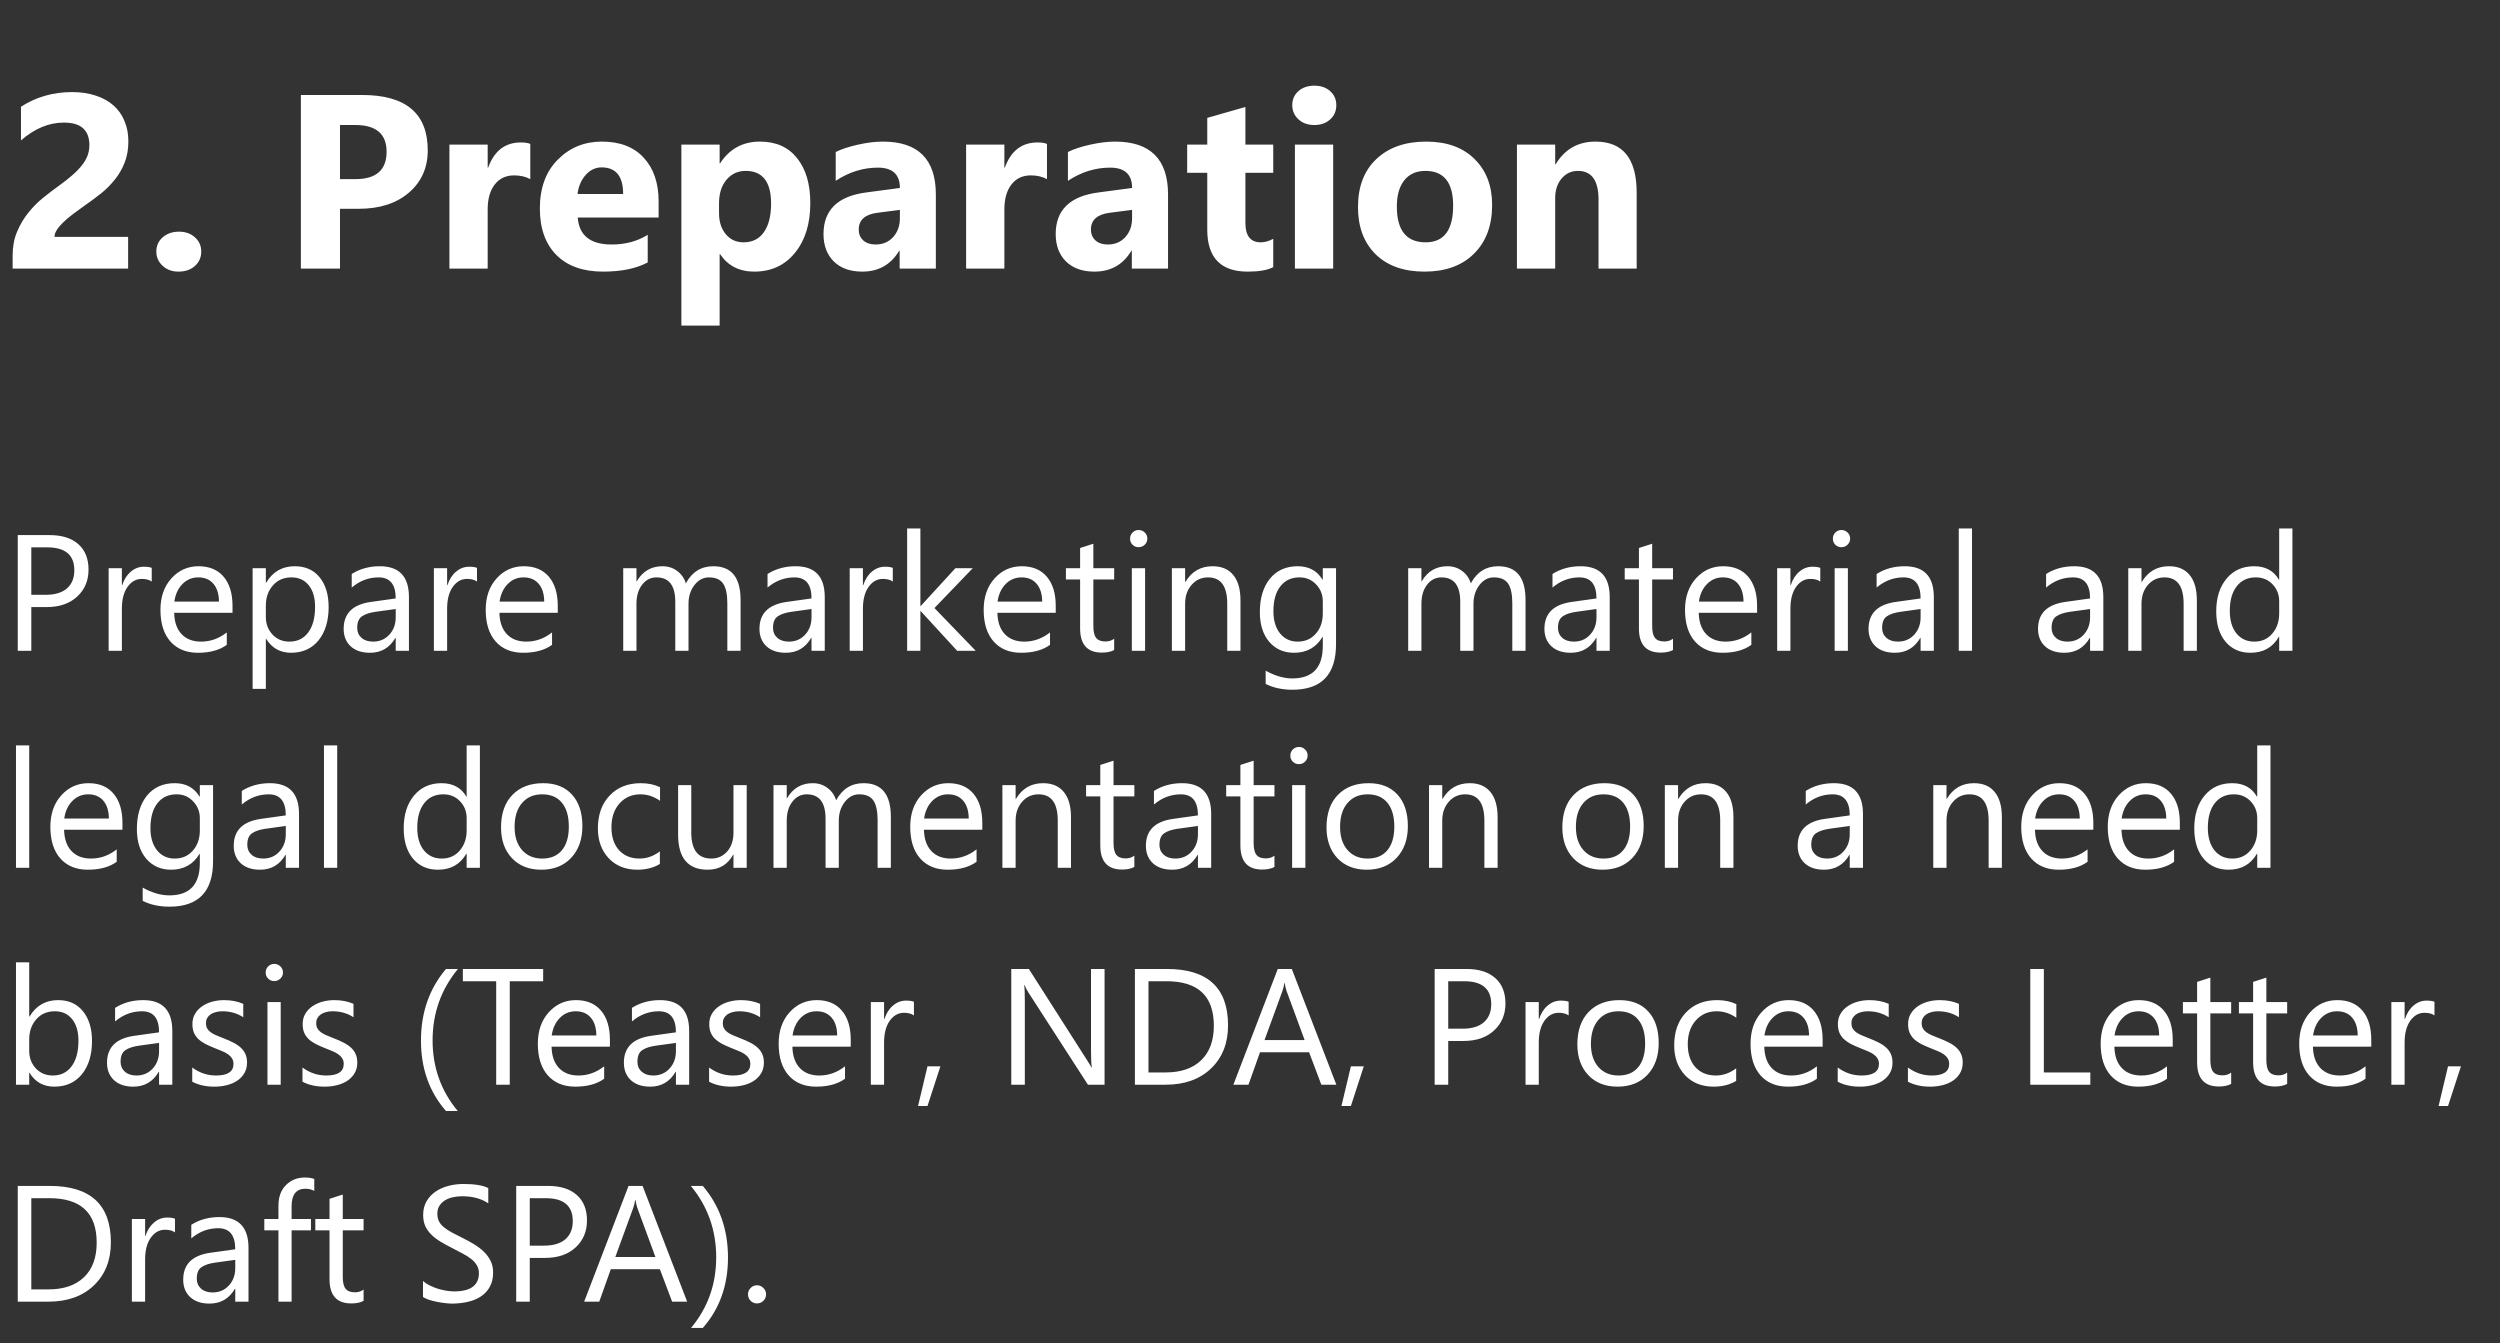
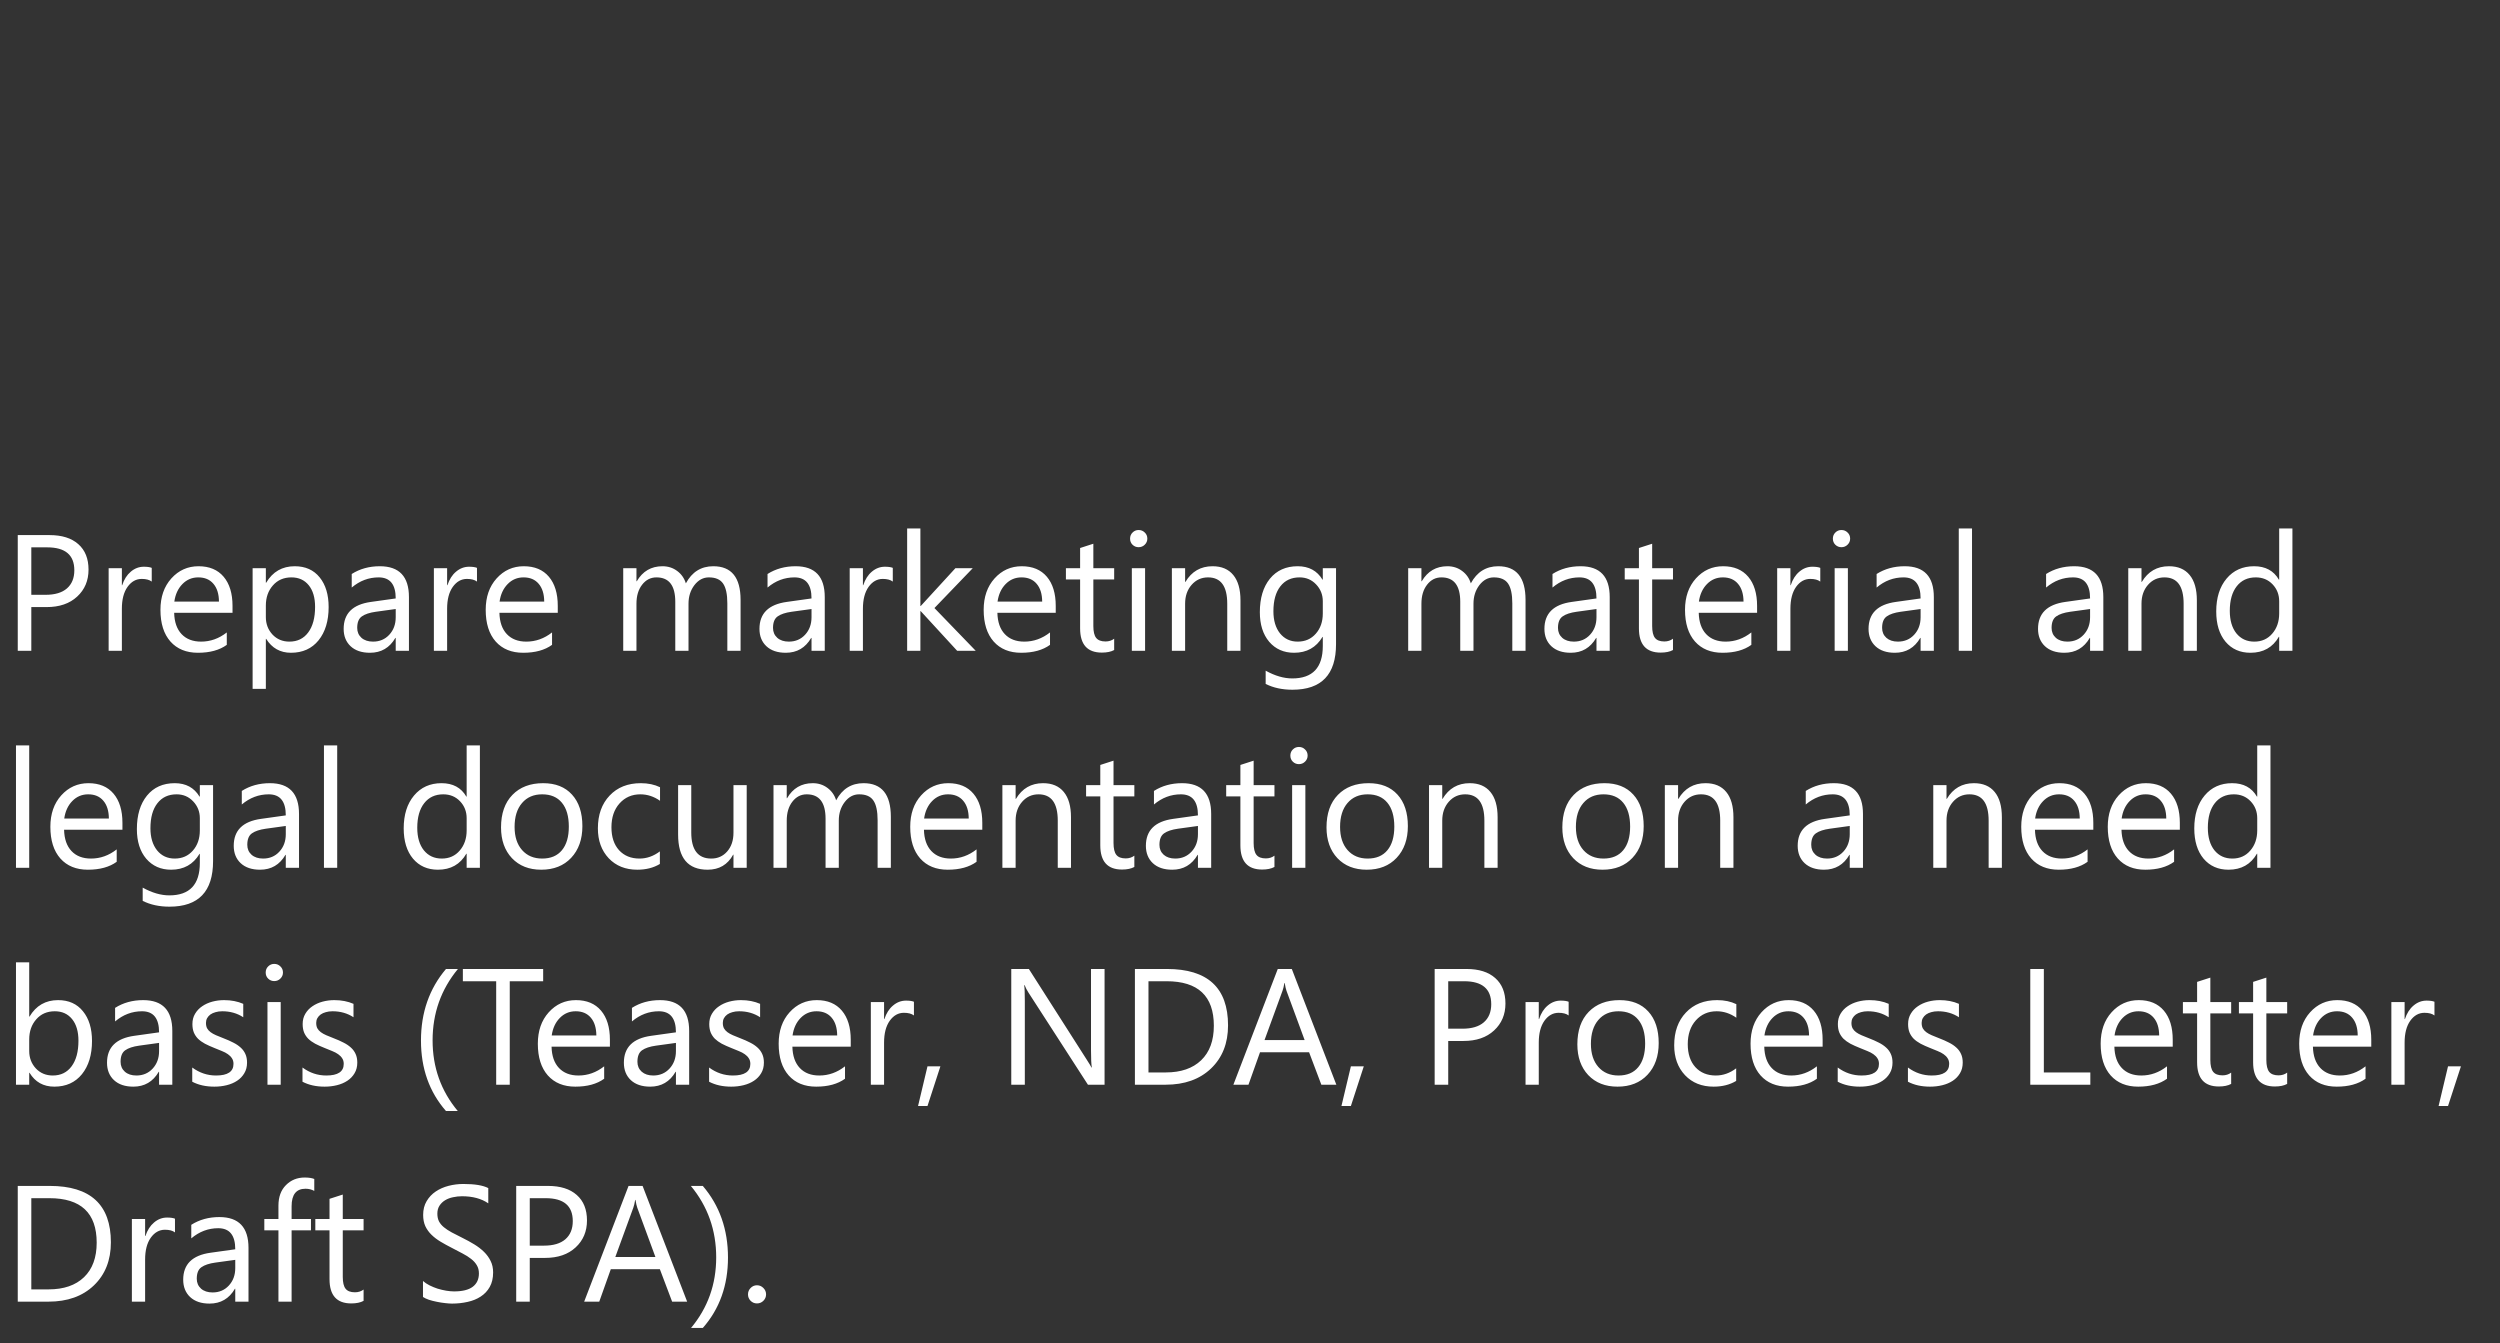
<svg xmlns="http://www.w3.org/2000/svg" width="242" height="130" viewBox="0 0 242 130" fill="none">
  <rect x="0" y="0" width="242" height="130" fill="#333333" stroke="none" />
  <g clip-path="url(#clip0_11_4130)">
    <path d="M3.031 58.766V63H1.719V51.797H4.797C5.995 51.797 6.922 52.089 7.578 52.672C8.24 53.255 8.57 54.078 8.57 55.141C8.57 56.203 8.203 57.073 7.469 57.75C6.74 58.427 5.753 58.766 4.508 58.766H3.031ZM3.031 52.984V57.578H4.406C5.312 57.578 6.003 57.372 6.477 56.961C6.956 56.544 7.195 55.958 7.195 55.203C7.195 53.724 6.32 52.984 4.57 52.984H3.031ZM14.688 56.297C14.463 56.125 14.141 56.039 13.719 56.039C13.172 56.039 12.713 56.297 12.344 56.812C11.979 57.328 11.797 58.031 11.797 58.922V63H10.516V55H11.797V56.648H11.828C12.01 56.086 12.289 55.648 12.664 55.336C13.039 55.018 13.458 54.859 13.922 54.859C14.255 54.859 14.51 54.896 14.688 54.969V56.297ZM22.508 59.32H16.859C16.88 60.211 17.12 60.898 17.578 61.383C18.037 61.867 18.667 62.109 19.469 62.109C20.37 62.109 21.198 61.812 21.953 61.219V62.422C21.25 62.932 20.32 63.188 19.164 63.188C18.034 63.188 17.146 62.825 16.5 62.102C15.854 61.372 15.531 60.349 15.531 59.031C15.531 57.786 15.883 56.773 16.586 55.992C17.294 55.206 18.172 54.812 19.219 54.812C20.266 54.812 21.076 55.151 21.648 55.828C22.221 56.505 22.508 57.445 22.508 58.648V59.32ZM21.195 58.234C21.19 57.495 21.01 56.919 20.656 56.508C20.307 56.096 19.82 55.891 19.195 55.891C18.591 55.891 18.078 56.107 17.656 56.539C17.234 56.971 16.974 57.536 16.875 58.234H21.195ZM25.766 61.844H25.734V66.68H24.453V55H25.734V56.406H25.766C26.396 55.344 27.318 54.812 28.531 54.812C29.562 54.812 30.367 55.172 30.945 55.891C31.523 56.604 31.812 57.562 31.812 58.766C31.812 60.104 31.487 61.177 30.836 61.984C30.185 62.786 29.294 63.188 28.164 63.188C27.128 63.188 26.328 62.74 25.766 61.844ZM25.734 58.617V59.734C25.734 60.396 25.948 60.958 26.375 61.422C26.807 61.88 27.354 62.109 28.016 62.109C28.792 62.109 29.398 61.812 29.836 61.219C30.279 60.625 30.5 59.8 30.5 58.742C30.5 57.852 30.294 57.154 29.883 56.648C29.471 56.143 28.914 55.891 28.211 55.891C27.466 55.891 26.867 56.151 26.414 56.672C25.961 57.188 25.734 57.836 25.734 58.617ZM39.586 63H38.305V61.75H38.273C37.716 62.708 36.896 63.188 35.812 63.188C35.016 63.188 34.391 62.977 33.938 62.555C33.49 62.133 33.266 61.573 33.266 60.875C33.266 59.38 34.146 58.51 35.906 58.266L38.305 57.93C38.305 56.57 37.755 55.891 36.656 55.891C35.693 55.891 34.823 56.219 34.047 56.875V55.562C34.833 55.062 35.74 54.812 36.766 54.812C38.646 54.812 39.586 55.807 39.586 57.797V63ZM38.305 58.953L36.375 59.219C35.781 59.302 35.333 59.45 35.031 59.664C34.729 59.872 34.578 60.245 34.578 60.781C34.578 61.172 34.716 61.492 34.992 61.742C35.273 61.987 35.646 62.109 36.109 62.109C36.745 62.109 37.268 61.888 37.68 61.445C38.096 60.997 38.305 60.432 38.305 59.75V58.953ZM46.172 56.297C45.948 56.125 45.625 56.039 45.203 56.039C44.656 56.039 44.198 56.297 43.828 56.812C43.464 57.328 43.281 58.031 43.281 58.922V63H42V55H43.281V56.648H43.312C43.495 56.086 43.773 55.648 44.148 55.336C44.523 55.018 44.943 54.859 45.406 54.859C45.74 54.859 45.995 54.896 46.172 54.969V56.297ZM53.992 59.32H48.344C48.365 60.211 48.604 60.898 49.062 61.383C49.521 61.867 50.151 62.109 50.953 62.109C51.854 62.109 52.682 61.812 53.438 61.219V62.422C52.734 62.932 51.805 63.188 50.648 63.188C49.518 63.188 48.63 62.825 47.984 62.102C47.339 61.372 47.016 60.349 47.016 59.031C47.016 57.786 47.367 56.773 48.07 55.992C48.779 55.206 49.656 54.812 50.703 54.812C51.75 54.812 52.56 55.151 53.133 55.828C53.706 56.505 53.992 57.445 53.992 58.648V59.32ZM52.68 58.234C52.675 57.495 52.495 56.919 52.141 56.508C51.792 56.096 51.305 55.891 50.68 55.891C50.075 55.891 49.562 56.107 49.141 56.539C48.719 56.971 48.458 57.536 48.359 58.234H52.68ZM71.688 63H70.406V58.406C70.406 57.521 70.268 56.88 69.992 56.484C69.721 56.089 69.263 55.891 68.617 55.891C68.07 55.891 67.604 56.141 67.219 56.641C66.838 57.141 66.648 57.74 66.648 58.438V63H65.367V58.25C65.367 56.677 64.76 55.891 63.547 55.891C62.984 55.891 62.521 56.128 62.156 56.602C61.792 57.07 61.609 57.682 61.609 58.438V63H60.328V55H61.609V56.266H61.641C62.208 55.297 63.036 54.812 64.125 54.812C64.672 54.812 65.148 54.966 65.555 55.273C65.961 55.575 66.24 55.974 66.391 56.469C66.984 55.365 67.87 54.812 69.047 54.812C70.807 54.812 71.688 55.898 71.688 58.07V63ZM79.836 63H78.555V61.75H78.523C77.966 62.708 77.146 63.188 76.062 63.188C75.266 63.188 74.641 62.977 74.188 62.555C73.74 62.133 73.516 61.573 73.516 60.875C73.516 59.38 74.396 58.51 76.156 58.266L78.555 57.93C78.555 56.57 78.005 55.891 76.906 55.891C75.943 55.891 75.073 56.219 74.297 56.875V55.562C75.083 55.062 75.99 54.812 77.016 54.812C78.896 54.812 79.836 55.807 79.836 57.797V63ZM78.555 58.953L76.625 59.219C76.031 59.302 75.583 59.45 75.281 59.664C74.979 59.872 74.828 60.245 74.828 60.781C74.828 61.172 74.966 61.492 75.242 61.742C75.523 61.987 75.896 62.109 76.359 62.109C76.995 62.109 77.518 61.888 77.93 61.445C78.346 60.997 78.555 60.432 78.555 59.75V58.953ZM86.422 56.297C86.198 56.125 85.875 56.039 85.453 56.039C84.906 56.039 84.448 56.297 84.078 56.812C83.713 57.328 83.531 58.031 83.531 58.922V63H82.25V55H83.531V56.648H83.562C83.745 56.086 84.023 55.648 84.398 55.336C84.773 55.018 85.193 54.859 85.656 54.859C85.99 54.859 86.245 54.896 86.422 54.969V56.297ZM94.453 63H92.656L89.125 59.156H89.094V63H87.812V51.156H89.094V58.664H89.125L92.484 55H94.164L90.453 58.859L94.453 63ZM102.195 59.32H96.547C96.568 60.211 96.807 60.898 97.266 61.383C97.724 61.867 98.354 62.109 99.156 62.109C100.057 62.109 100.885 61.812 101.641 61.219V62.422C100.938 62.932 100.008 63.188 98.852 63.188C97.721 63.188 96.833 62.825 96.188 62.102C95.542 61.372 95.219 60.349 95.219 59.031C95.219 57.786 95.57 56.773 96.273 55.992C96.982 55.206 97.859 54.812 98.906 54.812C99.953 54.812 100.763 55.151 101.336 55.828C101.909 56.505 102.195 57.445 102.195 58.648V59.32ZM100.883 58.234C100.878 57.495 100.698 56.919 100.344 56.508C99.995 56.096 99.508 55.891 98.883 55.891C98.279 55.891 97.766 56.107 97.344 56.539C96.922 56.971 96.662 57.536 96.562 58.234H100.883ZM107.852 62.922C107.549 63.089 107.151 63.172 106.656 63.172C105.255 63.172 104.555 62.391 104.555 60.828V56.094H103.18V55H104.555V53.047L105.836 52.633V55H107.852V56.094H105.836V60.602C105.836 61.138 105.927 61.521 106.109 61.75C106.292 61.979 106.594 62.094 107.016 62.094C107.339 62.094 107.617 62.005 107.852 61.828V62.922ZM110.219 52.969C109.99 52.969 109.794 52.891 109.633 52.734C109.471 52.578 109.391 52.38 109.391 52.141C109.391 51.901 109.471 51.703 109.633 51.547C109.794 51.385 109.99 51.305 110.219 51.305C110.453 51.305 110.651 51.385 110.812 51.547C110.979 51.703 111.062 51.901 111.062 52.141C111.062 52.37 110.979 52.565 110.812 52.727C110.651 52.888 110.453 52.969 110.219 52.969ZM110.844 63H109.562V55H110.844V63ZM120.078 63H118.797V58.438C118.797 56.74 118.177 55.891 116.938 55.891C116.297 55.891 115.766 56.133 115.344 56.617C114.927 57.096 114.719 57.703 114.719 58.438V63H113.438V55H114.719V56.328H114.75C115.354 55.318 116.229 54.812 117.375 54.812C118.25 54.812 118.919 55.096 119.383 55.664C119.846 56.227 120.078 57.042 120.078 58.109V63ZM129.328 62.359C129.328 65.297 127.922 66.766 125.109 66.766C124.12 66.766 123.255 66.578 122.516 66.203V64.922C123.417 65.422 124.276 65.672 125.094 65.672C127.062 65.672 128.047 64.625 128.047 62.531V61.656H128.016C127.406 62.677 126.49 63.188 125.266 63.188C124.271 63.188 123.469 62.833 122.859 62.125C122.255 61.411 121.953 60.456 121.953 59.258C121.953 57.898 122.279 56.818 122.93 56.016C123.586 55.214 124.482 54.812 125.617 54.812C126.695 54.812 127.495 55.245 128.016 56.109H128.047V55H129.328V62.359ZM128.047 59.383V58.203C128.047 57.568 127.831 57.023 127.398 56.57C126.971 56.117 126.438 55.891 125.797 55.891C125.005 55.891 124.385 56.18 123.938 56.758C123.49 57.331 123.266 58.135 123.266 59.172C123.266 60.062 123.479 60.776 123.906 61.312C124.339 61.844 124.909 62.109 125.617 62.109C126.336 62.109 126.919 61.854 127.367 61.344C127.82 60.833 128.047 60.18 128.047 59.383ZM147.672 63H146.391V58.406C146.391 57.521 146.253 56.88 145.977 56.484C145.706 56.089 145.247 55.891 144.602 55.891C144.055 55.891 143.589 56.141 143.203 56.641C142.823 57.141 142.633 57.74 142.633 58.438V63H141.352V58.25C141.352 56.677 140.745 55.891 139.531 55.891C138.969 55.891 138.505 56.128 138.141 56.602C137.776 57.07 137.594 57.682 137.594 58.438V63H136.312V55H137.594V56.266H137.625C138.193 55.297 139.021 54.812 140.109 54.812C140.656 54.812 141.133 54.966 141.539 55.273C141.945 55.575 142.224 55.974 142.375 56.469C142.969 55.365 143.854 54.812 145.031 54.812C146.792 54.812 147.672 55.898 147.672 58.07V63ZM155.82 63H154.539V61.75H154.508C153.951 62.708 153.13 63.188 152.047 63.188C151.25 63.188 150.625 62.977 150.172 62.555C149.724 62.133 149.5 61.573 149.5 60.875C149.5 59.38 150.38 58.51 152.141 58.266L154.539 57.93C154.539 56.57 153.99 55.891 152.891 55.891C151.927 55.891 151.057 56.219 150.281 56.875V55.562C151.068 55.062 151.974 54.812 153 54.812C154.88 54.812 155.82 55.807 155.82 57.797V63ZM154.539 58.953L152.609 59.219C152.016 59.302 151.568 59.45 151.266 59.664C150.964 59.872 150.812 60.245 150.812 60.781C150.812 61.172 150.951 61.492 151.227 61.742C151.508 61.987 151.88 62.109 152.344 62.109C152.979 62.109 153.503 61.888 153.914 61.445C154.331 60.997 154.539 60.432 154.539 59.75V58.953ZM161.945 62.922C161.643 63.089 161.245 63.172 160.75 63.172C159.349 63.172 158.648 62.391 158.648 60.828V56.094H157.273V55H158.648V53.047L159.93 52.633V55H161.945V56.094H159.93V60.602C159.93 61.138 160.021 61.521 160.203 61.75C160.385 61.979 160.688 62.094 161.109 62.094C161.432 62.094 161.711 62.005 161.945 61.828V62.922ZM170.086 59.32H164.438C164.458 60.211 164.698 60.898 165.156 61.383C165.615 61.867 166.245 62.109 167.047 62.109C167.948 62.109 168.776 61.812 169.531 61.219V62.422C168.828 62.932 167.898 63.188 166.742 63.188C165.612 63.188 164.724 62.825 164.078 62.102C163.432 61.372 163.109 60.349 163.109 59.031C163.109 57.786 163.461 56.773 164.164 55.992C164.872 55.206 165.75 54.812 166.797 54.812C167.844 54.812 168.654 55.151 169.227 55.828C169.799 56.505 170.086 57.445 170.086 58.648V59.32ZM168.773 58.234C168.768 57.495 168.589 56.919 168.234 56.508C167.885 56.096 167.398 55.891 166.773 55.891C166.169 55.891 165.656 56.107 165.234 56.539C164.812 56.971 164.552 57.536 164.453 58.234H168.773ZM176.203 56.297C175.979 56.125 175.656 56.039 175.234 56.039C174.688 56.039 174.229 56.297 173.859 56.812C173.495 57.328 173.312 58.031 173.312 58.922V63H172.031V55H173.312V56.648H173.344C173.526 56.086 173.805 55.648 174.18 55.336C174.555 55.018 174.974 54.859 175.438 54.859C175.771 54.859 176.026 54.896 176.203 54.969V56.297ZM178.25 52.969C178.021 52.969 177.826 52.891 177.664 52.734C177.503 52.578 177.422 52.38 177.422 52.141C177.422 51.901 177.503 51.703 177.664 51.547C177.826 51.385 178.021 51.305 178.25 51.305C178.484 51.305 178.682 51.385 178.844 51.547C179.01 51.703 179.094 51.901 179.094 52.141C179.094 52.37 179.01 52.565 178.844 52.727C178.682 52.888 178.484 52.969 178.25 52.969ZM178.875 63H177.594V55H178.875V63ZM187.195 63H185.914V61.75H185.883C185.326 62.708 184.505 63.188 183.422 63.188C182.625 63.188 182 62.977 181.547 62.555C181.099 62.133 180.875 61.573 180.875 60.875C180.875 59.38 181.755 58.51 183.516 58.266L185.914 57.93C185.914 56.57 185.365 55.891 184.266 55.891C183.302 55.891 182.432 56.219 181.656 56.875V55.562C182.443 55.062 183.349 54.812 184.375 54.812C186.255 54.812 187.195 55.807 187.195 57.797V63ZM185.914 58.953L183.984 59.219C183.391 59.302 182.943 59.45 182.641 59.664C182.339 59.872 182.188 60.245 182.188 60.781C182.188 61.172 182.326 61.492 182.602 61.742C182.883 61.987 183.255 62.109 183.719 62.109C184.354 62.109 184.878 61.888 185.289 61.445C185.706 60.997 185.914 60.432 185.914 59.75V58.953ZM190.891 63H189.609V51.156H190.891V63ZM203.602 63H202.32V61.75H202.289C201.732 62.708 200.911 63.188 199.828 63.188C199.031 63.188 198.406 62.977 197.953 62.555C197.505 62.133 197.281 61.573 197.281 60.875C197.281 59.38 198.161 58.51 199.922 58.266L202.32 57.93C202.32 56.57 201.771 55.891 200.672 55.891C199.708 55.891 198.839 56.219 198.062 56.875V55.562C198.849 55.062 199.755 54.812 200.781 54.812C202.661 54.812 203.602 55.807 203.602 57.797V63ZM202.32 58.953L200.391 59.219C199.797 59.302 199.349 59.45 199.047 59.664C198.745 59.872 198.594 60.245 198.594 60.781C198.594 61.172 198.732 61.492 199.008 61.742C199.289 61.987 199.661 62.109 200.125 62.109C200.76 62.109 201.284 61.888 201.695 61.445C202.112 60.997 202.32 60.432 202.32 59.75V58.953ZM212.656 63H211.375V58.438C211.375 56.74 210.755 55.891 209.516 55.891C208.875 55.891 208.344 56.133 207.922 56.617C207.505 57.096 207.297 57.703 207.297 58.438V63H206.016V55H207.297V56.328H207.328C207.932 55.318 208.807 54.812 209.953 54.812C210.828 54.812 211.497 55.096 211.961 55.664C212.424 56.227 212.656 57.042 212.656 58.109V63ZM221.906 63H220.625V61.641H220.594C220 62.672 219.083 63.188 217.844 63.188C216.839 63.188 216.034 62.831 215.43 62.117C214.831 61.398 214.531 60.422 214.531 59.188C214.531 57.865 214.865 56.805 215.531 56.008C216.198 55.211 217.086 54.812 218.195 54.812C219.294 54.812 220.094 55.245 220.594 56.109H220.625V51.156H221.906V63ZM220.625 59.383V58.203C220.625 57.557 220.411 57.01 219.984 56.562C219.557 56.115 219.016 55.891 218.359 55.891C217.578 55.891 216.964 56.177 216.516 56.75C216.068 57.323 215.844 58.115 215.844 59.125C215.844 60.047 216.057 60.776 216.484 61.312C216.917 61.844 217.495 62.109 218.219 62.109C218.932 62.109 219.51 61.852 219.953 61.336C220.401 60.82 220.625 60.169 220.625 59.383ZM2.828 84H1.547V72.156H2.828V84ZM11.852 80.32H6.203C6.224 81.211 6.464 81.898 6.922 82.383C7.38 82.867 8.01 83.109 8.812 83.109C9.714 83.109 10.542 82.812 11.297 82.219V83.422C10.594 83.932 9.664 84.188 8.508 84.188C7.378 84.188 6.49 83.826 5.844 83.102C5.198 82.372 4.875 81.349 4.875 80.031C4.875 78.787 5.227 77.773 5.93 76.992C6.638 76.206 7.516 75.812 8.562 75.812C9.609 75.812 10.419 76.151 10.992 76.828C11.565 77.505 11.852 78.445 11.852 79.648V80.32ZM10.539 79.234C10.534 78.495 10.354 77.919 10 77.508C9.651 77.096 9.164 76.891 8.539 76.891C7.935 76.891 7.422 77.107 7 77.539C6.578 77.971 6.318 78.537 6.219 79.234H10.539ZM20.625 83.359C20.625 86.297 19.219 87.766 16.406 87.766C15.417 87.766 14.552 87.578 13.812 87.203V85.922C14.713 86.422 15.573 86.672 16.391 86.672C18.359 86.672 19.344 85.625 19.344 83.531V82.656H19.312C18.703 83.677 17.787 84.188 16.562 84.188C15.568 84.188 14.766 83.833 14.156 83.125C13.552 82.412 13.25 81.456 13.25 80.258C13.25 78.898 13.575 77.818 14.227 77.016C14.883 76.213 15.779 75.812 16.914 75.812C17.992 75.812 18.792 76.245 19.312 77.109H19.344V76H20.625V83.359ZM19.344 80.383V79.203C19.344 78.568 19.128 78.023 18.695 77.57C18.268 77.117 17.734 76.891 17.094 76.891C16.302 76.891 15.682 77.18 15.234 77.758C14.787 78.331 14.562 79.135 14.562 80.172C14.562 81.062 14.776 81.776 15.203 82.312C15.635 82.844 16.206 83.109 16.914 83.109C17.633 83.109 18.216 82.854 18.664 82.344C19.117 81.833 19.344 81.18 19.344 80.383ZM28.945 84H27.664V82.75H27.633C27.076 83.708 26.255 84.188 25.172 84.188C24.375 84.188 23.75 83.977 23.297 83.555C22.849 83.133 22.625 82.573 22.625 81.875C22.625 80.38 23.505 79.51 25.266 79.266L27.664 78.93C27.664 77.57 27.115 76.891 26.016 76.891C25.052 76.891 24.182 77.219 23.406 77.875V76.562C24.193 76.062 25.099 75.812 26.125 75.812C28.005 75.812 28.945 76.807 28.945 78.797V84ZM27.664 79.953L25.734 80.219C25.141 80.302 24.693 80.451 24.391 80.664C24.088 80.872 23.938 81.245 23.938 81.781C23.938 82.172 24.076 82.492 24.352 82.742C24.633 82.987 25.005 83.109 25.469 83.109C26.104 83.109 26.628 82.888 27.039 82.445C27.456 81.997 27.664 81.432 27.664 80.75V79.953ZM32.641 84H31.359V72.156H32.641V84ZM46.453 84H45.172V82.641H45.141C44.547 83.672 43.63 84.188 42.391 84.188C41.385 84.188 40.581 83.831 39.977 83.117C39.378 82.398 39.078 81.422 39.078 80.188C39.078 78.865 39.411 77.805 40.078 77.008C40.745 76.211 41.633 75.812 42.742 75.812C43.841 75.812 44.641 76.245 45.141 77.109H45.172V72.156H46.453V84ZM45.172 80.383V79.203C45.172 78.557 44.958 78.01 44.531 77.562C44.104 77.115 43.562 76.891 42.906 76.891C42.125 76.891 41.51 77.177 41.062 77.75C40.615 78.323 40.391 79.115 40.391 80.125C40.391 81.047 40.604 81.776 41.031 82.312C41.464 82.844 42.042 83.109 42.766 83.109C43.479 83.109 44.057 82.852 44.5 82.336C44.948 81.82 45.172 81.169 45.172 80.383ZM52.391 84.188C51.208 84.188 50.263 83.815 49.555 83.07C48.852 82.32 48.5 81.328 48.5 80.094C48.5 78.75 48.867 77.701 49.602 76.945C50.336 76.19 51.328 75.812 52.578 75.812C53.771 75.812 54.7 76.18 55.367 76.914C56.039 77.648 56.375 78.667 56.375 79.969C56.375 81.245 56.013 82.268 55.289 83.039C54.57 83.805 53.604 84.188 52.391 84.188ZM52.484 76.891C51.661 76.891 51.01 77.172 50.531 77.734C50.052 78.292 49.812 79.062 49.812 80.047C49.812 80.995 50.055 81.742 50.539 82.289C51.023 82.836 51.672 83.109 52.484 83.109C53.312 83.109 53.948 82.841 54.391 82.305C54.839 81.768 55.062 81.005 55.062 80.016C55.062 79.016 54.839 78.245 54.391 77.703C53.948 77.162 53.312 76.891 52.484 76.891ZM63.875 83.633C63.26 84.003 62.531 84.188 61.688 84.188C60.547 84.188 59.625 83.818 58.922 83.078C58.224 82.333 57.875 81.37 57.875 80.188C57.875 78.87 58.253 77.812 59.008 77.016C59.763 76.213 60.771 75.812 62.031 75.812C62.734 75.812 63.354 75.943 63.891 76.203V77.516C63.297 77.099 62.661 76.891 61.984 76.891C61.167 76.891 60.495 77.185 59.969 77.773C59.448 78.357 59.188 79.125 59.188 80.078C59.188 81.016 59.432 81.755 59.922 82.297C60.417 82.838 61.078 83.109 61.906 83.109C62.604 83.109 63.26 82.878 63.875 82.414V83.633ZM72.281 84H71V82.734H70.969C70.438 83.703 69.615 84.188 68.5 84.188C66.594 84.188 65.641 83.052 65.641 80.781V76H66.914V80.578C66.914 82.266 67.56 83.109 68.852 83.109C69.477 83.109 69.99 82.88 70.391 82.422C70.797 81.958 71 81.354 71 80.609V76H72.281V84ZM86.234 84H84.953V79.406C84.953 78.521 84.815 77.88 84.539 77.484C84.268 77.088 83.81 76.891 83.164 76.891C82.617 76.891 82.151 77.141 81.766 77.641C81.385 78.141 81.195 78.74 81.195 79.438V84H79.914V79.25C79.914 77.677 79.307 76.891 78.094 76.891C77.531 76.891 77.068 77.128 76.703 77.602C76.338 78.07 76.156 78.682 76.156 79.438V84H74.875V76H76.156V77.266H76.188C76.755 76.297 77.583 75.812 78.672 75.812C79.219 75.812 79.695 75.966 80.102 76.273C80.508 76.576 80.787 76.974 80.938 77.469C81.531 76.365 82.417 75.812 83.594 75.812C85.354 75.812 86.234 76.898 86.234 79.07V84ZM95.086 80.32H89.438C89.458 81.211 89.698 81.898 90.156 82.383C90.615 82.867 91.245 83.109 92.047 83.109C92.948 83.109 93.776 82.812 94.531 82.219V83.422C93.828 83.932 92.898 84.188 91.742 84.188C90.612 84.188 89.724 83.826 89.078 83.102C88.432 82.372 88.109 81.349 88.109 80.031C88.109 78.787 88.461 77.773 89.164 76.992C89.872 76.206 90.75 75.812 91.797 75.812C92.844 75.812 93.654 76.151 94.227 76.828C94.799 77.505 95.086 78.445 95.086 79.648V80.32ZM93.773 79.234C93.768 78.495 93.588 77.919 93.234 77.508C92.885 77.096 92.398 76.891 91.773 76.891C91.169 76.891 90.656 77.107 90.234 77.539C89.812 77.971 89.552 78.537 89.453 79.234H93.773ZM103.672 84H102.391V79.438C102.391 77.74 101.771 76.891 100.531 76.891C99.891 76.891 99.359 77.133 98.938 77.617C98.521 78.096 98.312 78.703 98.312 79.438V84H97.031V76H98.312V77.328H98.344C98.948 76.318 99.823 75.812 100.969 75.812C101.844 75.812 102.513 76.096 102.977 76.664C103.44 77.227 103.672 78.042 103.672 79.109V84ZM109.805 83.922C109.503 84.088 109.104 84.172 108.609 84.172C107.208 84.172 106.508 83.391 106.508 81.828V77.094H105.133V76H106.508V74.047L107.789 73.633V76H109.805V77.094H107.789V81.602C107.789 82.138 107.88 82.521 108.062 82.75C108.245 82.979 108.547 83.094 108.969 83.094C109.292 83.094 109.57 83.005 109.805 82.828V83.922ZM117.242 84H115.961V82.75H115.93C115.372 83.708 114.552 84.188 113.469 84.188C112.672 84.188 112.047 83.977 111.594 83.555C111.146 83.133 110.922 82.573 110.922 81.875C110.922 80.38 111.802 79.51 113.562 79.266L115.961 78.93C115.961 77.57 115.411 76.891 114.312 76.891C113.349 76.891 112.479 77.219 111.703 77.875V76.562C112.49 76.062 113.396 75.812 114.422 75.812C116.302 75.812 117.242 76.807 117.242 78.797V84ZM115.961 79.953L114.031 80.219C113.438 80.302 112.99 80.451 112.688 80.664C112.385 80.872 112.234 81.245 112.234 81.781C112.234 82.172 112.372 82.492 112.648 82.742C112.93 82.987 113.302 83.109 113.766 83.109C114.401 83.109 114.924 82.888 115.336 82.445C115.753 81.997 115.961 81.432 115.961 80.75V79.953ZM123.367 83.922C123.065 84.088 122.667 84.172 122.172 84.172C120.771 84.172 120.07 83.391 120.07 81.828V77.094H118.695V76H120.07V74.047L121.352 73.633V76H123.367V77.094H121.352V81.602C121.352 82.138 121.443 82.521 121.625 82.75C121.807 82.979 122.109 83.094 122.531 83.094C122.854 83.094 123.133 83.005 123.367 82.828V83.922ZM125.734 73.969C125.505 73.969 125.31 73.891 125.148 73.734C124.987 73.578 124.906 73.38 124.906 73.141C124.906 72.901 124.987 72.703 125.148 72.547C125.31 72.385 125.505 72.305 125.734 72.305C125.969 72.305 126.167 72.385 126.328 72.547C126.495 72.703 126.578 72.901 126.578 73.141C126.578 73.37 126.495 73.565 126.328 73.727C126.167 73.888 125.969 73.969 125.734 73.969ZM126.359 84H125.078V76H126.359V84ZM132.297 84.188C131.115 84.188 130.169 83.815 129.461 83.07C128.758 82.32 128.406 81.328 128.406 80.094C128.406 78.75 128.773 77.701 129.508 76.945C130.242 76.19 131.234 75.812 132.484 75.812C133.677 75.812 134.607 76.18 135.273 76.914C135.945 77.648 136.281 78.667 136.281 79.969C136.281 81.245 135.919 82.268 135.195 83.039C134.477 83.805 133.51 84.188 132.297 84.188ZM132.391 76.891C131.568 76.891 130.917 77.172 130.438 77.734C129.958 78.292 129.719 79.062 129.719 80.047C129.719 80.995 129.961 81.742 130.445 82.289C130.93 82.836 131.578 83.109 132.391 83.109C133.219 83.109 133.854 82.841 134.297 82.305C134.745 81.768 134.969 81.005 134.969 80.016C134.969 79.016 134.745 78.245 134.297 77.703C133.854 77.162 133.219 76.891 132.391 76.891ZM144.969 84H143.688V79.438C143.688 77.74 143.068 76.891 141.828 76.891C141.188 76.891 140.656 77.133 140.234 77.617C139.818 78.096 139.609 78.703 139.609 79.438V84H138.328V76H139.609V77.328H139.641C140.245 76.318 141.12 75.812 142.266 75.812C143.141 75.812 143.81 76.096 144.273 76.664C144.737 77.227 144.969 78.042 144.969 79.109V84ZM155.125 84.188C153.943 84.188 152.997 83.815 152.289 83.07C151.586 82.32 151.234 81.328 151.234 80.094C151.234 78.75 151.602 77.701 152.336 76.945C153.07 76.19 154.062 75.812 155.312 75.812C156.505 75.812 157.435 76.18 158.102 76.914C158.773 77.648 159.109 78.667 159.109 79.969C159.109 81.245 158.747 82.268 158.023 83.039C157.305 83.805 156.339 84.188 155.125 84.188ZM155.219 76.891C154.396 76.891 153.745 77.172 153.266 77.734C152.786 78.292 152.547 79.062 152.547 80.047C152.547 80.995 152.789 81.742 153.273 82.289C153.758 82.836 154.406 83.109 155.219 83.109C156.047 83.109 156.682 82.841 157.125 82.305C157.573 81.768 157.797 81.005 157.797 80.016C157.797 79.016 157.573 78.245 157.125 77.703C156.682 77.162 156.047 76.891 155.219 76.891ZM167.797 84H166.516V79.438C166.516 77.74 165.896 76.891 164.656 76.891C164.016 76.891 163.484 77.133 163.062 77.617C162.646 78.096 162.438 78.703 162.438 79.438V84H161.156V76H162.438V77.328H162.469C163.073 76.318 163.948 75.812 165.094 75.812C165.969 75.812 166.638 76.096 167.102 76.664C167.565 77.227 167.797 78.042 167.797 79.109V84ZM180.336 84H179.055V82.75H179.023C178.466 83.708 177.646 84.188 176.562 84.188C175.766 84.188 175.141 83.977 174.688 83.555C174.24 83.133 174.016 82.573 174.016 81.875C174.016 80.38 174.896 79.51 176.656 79.266L179.055 78.93C179.055 77.57 178.505 76.891 177.406 76.891C176.443 76.891 175.573 77.219 174.797 77.875V76.562C175.583 76.062 176.49 75.812 177.516 75.812C179.396 75.812 180.336 76.807 180.336 78.797V84ZM179.055 79.953L177.125 80.219C176.531 80.302 176.083 80.451 175.781 80.664C175.479 80.872 175.328 81.245 175.328 81.781C175.328 82.172 175.466 82.492 175.742 82.742C176.023 82.987 176.396 83.109 176.859 83.109C177.495 83.109 178.018 82.888 178.43 82.445C178.846 81.997 179.055 81.432 179.055 80.75V79.953ZM193.781 84H192.5V79.438C192.5 77.74 191.88 76.891 190.641 76.891C190 76.891 189.469 77.133 189.047 77.617C188.63 78.096 188.422 78.703 188.422 79.438V84H187.141V76H188.422V77.328H188.453C189.057 76.318 189.932 75.812 191.078 75.812C191.953 75.812 192.622 76.096 193.086 76.664C193.549 77.227 193.781 78.042 193.781 79.109V84ZM202.633 80.32H196.984C197.005 81.211 197.245 81.898 197.703 82.383C198.161 82.867 198.792 83.109 199.594 83.109C200.495 83.109 201.323 82.812 202.078 82.219V83.422C201.375 83.932 200.445 84.188 199.289 84.188C198.159 84.188 197.271 83.826 196.625 83.102C195.979 82.372 195.656 81.349 195.656 80.031C195.656 78.787 196.008 77.773 196.711 76.992C197.419 76.206 198.297 75.812 199.344 75.812C200.391 75.812 201.201 76.151 201.773 76.828C202.346 77.505 202.633 78.445 202.633 79.648V80.32ZM201.32 79.234C201.315 78.495 201.135 77.919 200.781 77.508C200.432 77.096 199.945 76.891 199.32 76.891C198.716 76.891 198.203 77.107 197.781 77.539C197.359 77.971 197.099 78.537 197 79.234H201.32ZM211.008 80.32H205.359C205.38 81.211 205.62 81.898 206.078 82.383C206.536 82.867 207.167 83.109 207.969 83.109C208.87 83.109 209.698 82.812 210.453 82.219V83.422C209.75 83.932 208.82 84.188 207.664 84.188C206.534 84.188 205.646 83.826 205 83.102C204.354 82.372 204.031 81.349 204.031 80.031C204.031 78.787 204.383 77.773 205.086 76.992C205.794 76.206 206.672 75.812 207.719 75.812C208.766 75.812 209.576 76.151 210.148 76.828C210.721 77.505 211.008 78.445 211.008 79.648V80.32ZM209.695 79.234C209.69 78.495 209.51 77.919 209.156 77.508C208.807 77.096 208.32 76.891 207.695 76.891C207.091 76.891 206.578 77.107 206.156 77.539C205.734 77.971 205.474 78.537 205.375 79.234H209.695ZM219.781 84H218.5V82.641H218.469C217.875 83.672 216.958 84.188 215.719 84.188C214.714 84.188 213.909 83.831 213.305 83.117C212.706 82.398 212.406 81.422 212.406 80.188C212.406 78.865 212.74 77.805 213.406 77.008C214.073 76.211 214.961 75.812 216.07 75.812C217.169 75.812 217.969 76.245 218.469 77.109H218.5V72.156H219.781V84ZM218.5 80.383V79.203C218.5 78.557 218.286 78.01 217.859 77.562C217.432 77.115 216.891 76.891 216.234 76.891C215.453 76.891 214.839 77.177 214.391 77.75C213.943 78.323 213.719 79.115 213.719 80.125C213.719 81.047 213.932 81.776 214.359 82.312C214.792 82.844 215.37 83.109 216.094 83.109C216.807 83.109 217.385 82.852 217.828 82.336C218.276 81.82 218.5 81.169 218.5 80.383ZM2.859 103.844H2.828V105H1.547V93.156H2.828V98.406H2.859C3.49 97.344 4.411 96.812 5.625 96.812C6.651 96.812 7.453 97.172 8.031 97.891C8.615 98.604 8.906 99.562 8.906 100.766C8.906 102.104 8.581 103.177 7.93 103.984C7.279 104.786 6.388 105.188 5.258 105.188C4.201 105.188 3.401 104.74 2.859 103.844ZM2.828 100.617V101.734C2.828 102.396 3.042 102.958 3.469 103.422C3.901 103.88 4.448 104.109 5.109 104.109C5.885 104.109 6.492 103.812 6.93 103.219C7.372 102.625 7.594 101.799 7.594 100.742C7.594 99.852 7.388 99.154 6.977 98.648C6.565 98.143 6.008 97.891 5.305 97.891C4.56 97.891 3.961 98.151 3.508 98.672C3.055 99.188 2.828 99.836 2.828 100.617ZM16.68 105H15.398V103.75H15.367C14.81 104.708 13.99 105.188 12.906 105.188C12.109 105.188 11.484 104.977 11.031 104.555C10.583 104.133 10.359 103.573 10.359 102.875C10.359 101.38 11.24 100.51 13 100.266L15.398 99.93C15.398 98.57 14.849 97.891 13.75 97.891C12.787 97.891 11.917 98.219 11.141 98.875V97.562C11.927 97.062 12.833 96.812 13.859 96.812C15.74 96.812 16.68 97.807 16.68 99.797V105ZM15.398 100.953L13.469 101.219C12.875 101.302 12.427 101.451 12.125 101.664C11.823 101.872 11.672 102.245 11.672 102.781C11.672 103.172 11.81 103.492 12.086 103.742C12.367 103.987 12.74 104.109 13.203 104.109C13.838 104.109 14.362 103.888 14.773 103.445C15.19 102.997 15.398 102.432 15.398 101.75V100.953ZM18.609 104.711V103.336C19.307 103.852 20.076 104.109 20.914 104.109C22.039 104.109 22.602 103.734 22.602 102.984C22.602 102.771 22.552 102.591 22.453 102.445C22.359 102.294 22.229 102.161 22.062 102.047C21.901 101.932 21.708 101.831 21.484 101.742C21.266 101.648 21.029 101.552 20.773 101.453C20.419 101.312 20.107 101.172 19.836 101.031C19.57 100.885 19.346 100.724 19.164 100.547C18.987 100.365 18.852 100.159 18.758 99.93C18.669 99.701 18.625 99.432 18.625 99.125C18.625 98.75 18.711 98.419 18.883 98.133C19.055 97.841 19.284 97.599 19.57 97.406C19.857 97.208 20.182 97.06 20.547 96.961C20.917 96.862 21.297 96.812 21.688 96.812C22.38 96.812 23 96.932 23.547 97.172V98.469C22.958 98.083 22.281 97.891 21.516 97.891C21.276 97.891 21.06 97.919 20.867 97.977C20.674 98.029 20.508 98.104 20.367 98.203C20.232 98.302 20.125 98.422 20.047 98.562C19.974 98.698 19.938 98.849 19.938 99.016C19.938 99.224 19.974 99.398 20.047 99.539C20.125 99.68 20.237 99.805 20.383 99.914C20.529 100.023 20.706 100.122 20.914 100.211C21.122 100.299 21.359 100.396 21.625 100.5C21.979 100.635 22.297 100.776 22.578 100.922C22.859 101.062 23.099 101.224 23.297 101.406C23.495 101.583 23.646 101.789 23.75 102.023C23.859 102.258 23.914 102.536 23.914 102.859C23.914 103.255 23.826 103.599 23.648 103.891C23.477 104.182 23.245 104.424 22.953 104.617C22.662 104.81 22.326 104.953 21.945 105.047C21.565 105.141 21.167 105.188 20.75 105.188C19.927 105.188 19.213 105.029 18.609 104.711ZM26.547 94.969C26.318 94.969 26.122 94.891 25.961 94.734C25.799 94.578 25.719 94.38 25.719 94.141C25.719 93.901 25.799 93.703 25.961 93.547C26.122 93.385 26.318 93.305 26.547 93.305C26.781 93.305 26.979 93.385 27.141 93.547C27.307 93.703 27.391 93.901 27.391 94.141C27.391 94.37 27.307 94.565 27.141 94.727C26.979 94.888 26.781 94.969 26.547 94.969ZM27.172 105H25.891V97H27.172V105ZM29.281 104.711V103.336C29.979 103.852 30.747 104.109 31.586 104.109C32.711 104.109 33.273 103.734 33.273 102.984C33.273 102.771 33.224 102.591 33.125 102.445C33.031 102.294 32.901 102.161 32.734 102.047C32.573 101.932 32.38 101.831 32.156 101.742C31.938 101.648 31.701 101.552 31.445 101.453C31.091 101.312 30.779 101.172 30.508 101.031C30.242 100.885 30.018 100.724 29.836 100.547C29.659 100.365 29.523 100.159 29.43 99.93C29.341 99.701 29.297 99.432 29.297 99.125C29.297 98.75 29.383 98.419 29.555 98.133C29.727 97.841 29.956 97.599 30.242 97.406C30.529 97.208 30.854 97.06 31.219 96.961C31.588 96.862 31.969 96.812 32.359 96.812C33.052 96.812 33.672 96.932 34.219 97.172V98.469C33.63 98.083 32.953 97.891 32.188 97.891C31.948 97.891 31.732 97.919 31.539 97.977C31.346 98.029 31.18 98.104 31.039 98.203C30.904 98.302 30.797 98.422 30.719 98.562C30.646 98.698 30.609 98.849 30.609 99.016C30.609 99.224 30.646 99.398 30.719 99.539C30.797 99.68 30.909 99.805 31.055 99.914C31.201 100.023 31.378 100.122 31.586 100.211C31.794 100.299 32.031 100.396 32.297 100.5C32.651 100.635 32.969 100.776 33.25 100.922C33.531 101.062 33.771 101.224 33.969 101.406C34.167 101.583 34.318 101.789 34.422 102.023C34.531 102.258 34.586 102.536 34.586 102.859C34.586 103.255 34.497 103.599 34.32 103.891C34.148 104.182 33.917 104.424 33.625 104.617C33.333 104.81 32.997 104.953 32.617 105.047C32.237 105.141 31.838 105.188 31.422 105.188C30.599 105.188 29.885 105.029 29.281 104.711ZM44.312 107.547H43.172C41.557 105.703 40.75 103.43 40.75 100.727C40.75 98.013 41.557 95.703 43.172 93.797H44.328C42.693 95.776 41.875 98.081 41.875 100.711C41.875 103.32 42.688 105.599 44.312 107.547ZM52.578 94.984H49.344V105H48.031V94.984H44.805V93.797H52.578V94.984ZM59.039 101.32H53.391C53.411 102.211 53.651 102.898 54.109 103.383C54.568 103.867 55.198 104.109 56 104.109C56.901 104.109 57.729 103.812 58.484 103.219V104.422C57.781 104.932 56.852 105.188 55.695 105.188C54.565 105.188 53.677 104.826 53.031 104.102C52.385 103.372 52.062 102.349 52.062 101.031C52.062 99.787 52.414 98.773 53.117 97.992C53.825 97.206 54.703 96.812 55.75 96.812C56.797 96.812 57.607 97.151 58.18 97.828C58.753 98.505 59.039 99.445 59.039 100.648V101.32ZM57.727 100.234C57.721 99.495 57.542 98.919 57.188 98.508C56.839 98.096 56.352 97.891 55.727 97.891C55.122 97.891 54.609 98.107 54.188 98.539C53.766 98.971 53.505 99.537 53.406 100.234H57.727ZM66.711 105H65.43V103.75H65.398C64.841 104.708 64.021 105.188 62.938 105.188C62.141 105.188 61.516 104.977 61.062 104.555C60.615 104.133 60.391 103.573 60.391 102.875C60.391 101.38 61.271 100.51 63.031 100.266L65.43 99.93C65.43 98.57 64.88 97.891 63.781 97.891C62.818 97.891 61.948 98.219 61.172 98.875V97.562C61.958 97.062 62.865 96.812 63.891 96.812C65.771 96.812 66.711 97.807 66.711 99.797V105ZM65.43 100.953L63.5 101.219C62.906 101.302 62.458 101.451 62.156 101.664C61.854 101.872 61.703 102.245 61.703 102.781C61.703 103.172 61.841 103.492 62.117 103.742C62.398 103.987 62.771 104.109 63.234 104.109C63.87 104.109 64.393 103.888 64.805 103.445C65.221 102.997 65.43 102.432 65.43 101.75V100.953ZM68.641 104.711V103.336C69.338 103.852 70.107 104.109 70.945 104.109C72.07 104.109 72.633 103.734 72.633 102.984C72.633 102.771 72.583 102.591 72.484 102.445C72.391 102.294 72.26 102.161 72.094 102.047C71.932 101.932 71.74 101.831 71.516 101.742C71.297 101.648 71.06 101.552 70.805 101.453C70.451 101.312 70.138 101.172 69.867 101.031C69.602 100.885 69.378 100.724 69.195 100.547C69.018 100.365 68.883 100.159 68.789 99.93C68.701 99.701 68.656 99.432 68.656 99.125C68.656 98.75 68.742 98.419 68.914 98.133C69.086 97.841 69.315 97.599 69.602 97.406C69.888 97.208 70.213 97.06 70.578 96.961C70.948 96.862 71.328 96.812 71.719 96.812C72.412 96.812 73.031 96.932 73.578 97.172V98.469C72.99 98.083 72.312 97.891 71.547 97.891C71.307 97.891 71.091 97.919 70.898 97.977C70.706 98.029 70.539 98.104 70.398 98.203C70.263 98.302 70.156 98.422 70.078 98.562C70.005 98.698 69.969 98.849 69.969 99.016C69.969 99.224 70.005 99.398 70.078 99.539C70.156 99.68 70.268 99.805 70.414 99.914C70.56 100.023 70.737 100.122 70.945 100.211C71.154 100.299 71.391 100.396 71.656 100.5C72.01 100.635 72.328 100.776 72.609 100.922C72.891 101.062 73.13 101.224 73.328 101.406C73.526 101.583 73.677 101.789 73.781 102.023C73.891 102.258 73.945 102.536 73.945 102.859C73.945 103.255 73.857 103.599 73.68 103.891C73.508 104.182 73.276 104.424 72.984 104.617C72.693 104.81 72.357 104.953 71.977 105.047C71.596 105.141 71.198 105.188 70.781 105.188C69.958 105.188 69.245 105.029 68.641 104.711ZM82.352 101.32H76.703C76.724 102.211 76.963 102.898 77.422 103.383C77.88 103.867 78.51 104.109 79.312 104.109C80.213 104.109 81.042 103.812 81.797 103.219V104.422C81.094 104.932 80.164 105.188 79.008 105.188C77.878 105.188 76.99 104.826 76.344 104.102C75.698 103.372 75.375 102.349 75.375 101.031C75.375 99.787 75.727 98.773 76.43 97.992C77.138 97.206 78.016 96.812 79.062 96.812C80.109 96.812 80.919 97.151 81.492 97.828C82.065 98.505 82.352 99.445 82.352 100.648V101.32ZM81.039 100.234C81.034 99.495 80.854 98.919 80.5 98.508C80.151 98.096 79.664 97.891 79.039 97.891C78.435 97.891 77.922 98.107 77.5 98.539C77.078 98.971 76.818 99.537 76.719 100.234H81.039ZM88.469 98.297C88.245 98.125 87.922 98.039 87.5 98.039C86.953 98.039 86.495 98.297 86.125 98.812C85.76 99.328 85.578 100.031 85.578 100.922V105H84.297V97H85.578V98.648H85.609C85.792 98.086 86.07 97.648 86.445 97.336C86.82 97.018 87.24 96.859 87.703 96.859C88.037 96.859 88.292 96.896 88.469 96.969V98.297ZM91.031 103.219L89.781 107.062H88.867L89.781 103.219H91.031ZM106.922 105H105.312L99.547 96.07C99.401 95.846 99.281 95.612 99.188 95.367H99.141C99.182 95.607 99.203 96.12 99.203 96.906V105H97.891V93.797H99.594L105.203 102.586C105.438 102.951 105.589 103.201 105.656 103.336H105.688C105.635 103.013 105.609 102.464 105.609 101.688V93.797H106.922V105ZM109.859 105V93.797H112.953C116.901 93.797 118.875 95.617 118.875 99.258C118.875 100.987 118.326 102.378 117.227 103.43C116.133 104.477 114.667 105 112.828 105H109.859ZM111.172 94.984V103.812H112.844C114.312 103.812 115.456 103.419 116.273 102.633C117.091 101.846 117.5 100.732 117.5 99.289C117.5 96.419 115.974 94.984 112.922 94.984H111.172ZM129.359 105H127.906L126.719 101.859H121.969L120.852 105H119.391L123.688 93.797H125.047L129.359 105ZM126.289 100.68L124.531 95.906C124.474 95.75 124.417 95.5 124.359 95.156H124.328C124.276 95.474 124.216 95.724 124.148 95.906L122.406 100.68H126.289ZM132.016 103.219L130.766 107.062H129.852L130.766 103.219H132.016ZM140.188 100.766V105H138.875V93.797H141.953C143.151 93.797 144.078 94.088 144.734 94.672C145.396 95.255 145.727 96.078 145.727 97.141C145.727 98.203 145.359 99.073 144.625 99.75C143.896 100.427 142.909 100.766 141.664 100.766H140.188ZM140.188 94.984V99.578H141.562C142.469 99.578 143.159 99.372 143.633 98.961C144.112 98.544 144.352 97.958 144.352 97.203C144.352 95.724 143.477 94.984 141.727 94.984H140.188ZM151.844 98.297C151.62 98.125 151.297 98.039 150.875 98.039C150.328 98.039 149.87 98.297 149.5 98.812C149.135 99.328 148.953 100.031 148.953 100.922V105H147.672V97H148.953V98.648H148.984C149.167 98.086 149.445 97.648 149.82 97.336C150.195 97.018 150.615 96.859 151.078 96.859C151.411 96.859 151.667 96.896 151.844 96.969V98.297ZM156.578 105.188C155.396 105.188 154.451 104.815 153.742 104.07C153.039 103.32 152.688 102.328 152.688 101.094C152.688 99.75 153.055 98.701 153.789 97.945C154.523 97.19 155.516 96.812 156.766 96.812C157.958 96.812 158.888 97.18 159.555 97.914C160.227 98.648 160.562 99.667 160.562 100.969C160.562 102.245 160.201 103.268 159.477 104.039C158.758 104.805 157.792 105.188 156.578 105.188ZM156.672 97.891C155.849 97.891 155.198 98.172 154.719 98.734C154.24 99.292 154 100.062 154 101.047C154 101.995 154.242 102.742 154.727 103.289C155.211 103.836 155.859 104.109 156.672 104.109C157.5 104.109 158.135 103.841 158.578 103.305C159.026 102.768 159.25 102.005 159.25 101.016C159.25 100.016 159.026 99.245 158.578 98.703C158.135 98.162 157.5 97.891 156.672 97.891ZM168.062 104.633C167.448 105.003 166.719 105.188 165.875 105.188C164.734 105.188 163.812 104.818 163.109 104.078C162.411 103.333 162.062 102.37 162.062 101.188C162.062 99.87 162.44 98.812 163.195 98.016C163.951 97.213 164.958 96.812 166.219 96.812C166.922 96.812 167.542 96.943 168.078 97.203V98.516C167.484 98.099 166.849 97.891 166.172 97.891C165.354 97.891 164.682 98.185 164.156 98.773C163.635 99.357 163.375 100.125 163.375 101.078C163.375 102.016 163.62 102.755 164.109 103.297C164.604 103.839 165.266 104.109 166.094 104.109C166.792 104.109 167.448 103.878 168.062 103.414V104.633ZM176.43 101.32H170.781C170.802 102.211 171.042 102.898 171.5 103.383C171.958 103.867 172.589 104.109 173.391 104.109C174.292 104.109 175.12 103.812 175.875 103.219V104.422C175.172 104.932 174.242 105.188 173.086 105.188C171.956 105.188 171.068 104.826 170.422 104.102C169.776 103.372 169.453 102.349 169.453 101.031C169.453 99.787 169.805 98.773 170.508 97.992C171.216 97.206 172.094 96.812 173.141 96.812C174.188 96.812 174.997 97.151 175.57 97.828C176.143 98.505 176.43 99.445 176.43 100.648V101.32ZM175.117 100.234C175.112 99.495 174.932 98.919 174.578 98.508C174.229 98.096 173.742 97.891 173.117 97.891C172.513 97.891 172 98.107 171.578 98.539C171.156 98.971 170.896 99.537 170.797 100.234H175.117ZM177.891 104.711V103.336C178.589 103.852 179.357 104.109 180.195 104.109C181.32 104.109 181.883 103.734 181.883 102.984C181.883 102.771 181.833 102.591 181.734 102.445C181.641 102.294 181.51 102.161 181.344 102.047C181.182 101.932 180.99 101.831 180.766 101.742C180.547 101.648 180.31 101.552 180.055 101.453C179.701 101.312 179.388 101.172 179.117 101.031C178.852 100.885 178.628 100.724 178.445 100.547C178.268 100.365 178.133 100.159 178.039 99.93C177.951 99.701 177.906 99.432 177.906 99.125C177.906 98.75 177.992 98.419 178.164 98.133C178.336 97.841 178.565 97.599 178.852 97.406C179.138 97.208 179.464 97.06 179.828 96.961C180.198 96.862 180.578 96.812 180.969 96.812C181.661 96.812 182.281 96.932 182.828 97.172V98.469C182.24 98.083 181.562 97.891 180.797 97.891C180.557 97.891 180.341 97.919 180.148 97.977C179.956 98.029 179.789 98.104 179.648 98.203C179.513 98.302 179.406 98.422 179.328 98.562C179.255 98.698 179.219 98.849 179.219 99.016C179.219 99.224 179.255 99.398 179.328 99.539C179.406 99.68 179.518 99.805 179.664 99.914C179.81 100.023 179.987 100.122 180.195 100.211C180.404 100.299 180.641 100.396 180.906 100.5C181.26 100.635 181.578 100.776 181.859 100.922C182.141 101.062 182.38 101.224 182.578 101.406C182.776 101.583 182.927 101.789 183.031 102.023C183.141 102.258 183.195 102.536 183.195 102.859C183.195 103.255 183.107 103.599 182.93 103.891C182.758 104.182 182.526 104.424 182.234 104.617C181.943 104.81 181.607 104.953 181.227 105.047C180.846 105.141 180.448 105.188 180.031 105.188C179.208 105.188 178.495 105.029 177.891 104.711ZM184.688 104.711V103.336C185.385 103.852 186.154 104.109 186.992 104.109C188.117 104.109 188.68 103.734 188.68 102.984C188.68 102.771 188.63 102.591 188.531 102.445C188.438 102.294 188.307 102.161 188.141 102.047C187.979 101.932 187.786 101.831 187.562 101.742C187.344 101.648 187.107 101.552 186.852 101.453C186.497 101.312 186.185 101.172 185.914 101.031C185.648 100.885 185.424 100.724 185.242 100.547C185.065 100.365 184.93 100.159 184.836 99.93C184.747 99.701 184.703 99.432 184.703 99.125C184.703 98.75 184.789 98.419 184.961 98.133C185.133 97.841 185.362 97.599 185.648 97.406C185.935 97.208 186.26 97.06 186.625 96.961C186.995 96.862 187.375 96.812 187.766 96.812C188.458 96.812 189.078 96.932 189.625 97.172V98.469C189.036 98.083 188.359 97.891 187.594 97.891C187.354 97.891 187.138 97.919 186.945 97.977C186.753 98.029 186.586 98.104 186.445 98.203C186.31 98.302 186.203 98.422 186.125 98.562C186.052 98.698 186.016 98.849 186.016 99.016C186.016 99.224 186.052 99.398 186.125 99.539C186.203 99.68 186.315 99.805 186.461 99.914C186.607 100.023 186.784 100.122 186.992 100.211C187.201 100.299 187.438 100.396 187.703 100.5C188.057 100.635 188.375 100.776 188.656 100.922C188.938 101.062 189.177 101.224 189.375 101.406C189.573 101.583 189.724 101.789 189.828 102.023C189.938 102.258 189.992 102.536 189.992 102.859C189.992 103.255 189.904 103.599 189.727 103.891C189.555 104.182 189.323 104.424 189.031 104.617C188.74 104.81 188.404 104.953 188.023 105.047C187.643 105.141 187.245 105.188 186.828 105.188C186.005 105.188 185.292 105.029 184.688 104.711ZM202.344 105H196.531V93.797H197.844V103.812H202.344V105ZM210.32 101.32H204.672C204.693 102.211 204.932 102.898 205.391 103.383C205.849 103.867 206.479 104.109 207.281 104.109C208.182 104.109 209.01 103.812 209.766 103.219V104.422C209.062 104.932 208.133 105.188 206.977 105.188C205.846 105.188 204.958 104.826 204.312 104.102C203.667 103.372 203.344 102.349 203.344 101.031C203.344 99.787 203.695 98.773 204.398 97.992C205.107 97.206 205.984 96.812 207.031 96.812C208.078 96.812 208.888 97.151 209.461 97.828C210.034 98.505 210.32 99.445 210.32 100.648V101.32ZM209.008 100.234C209.003 99.495 208.823 98.919 208.469 98.508C208.12 98.096 207.633 97.891 207.008 97.891C206.404 97.891 205.891 98.107 205.469 98.539C205.047 98.971 204.786 99.537 204.688 100.234H209.008ZM215.977 104.922C215.674 105.089 215.276 105.172 214.781 105.172C213.38 105.172 212.68 104.391 212.68 102.828V98.094H211.305V97H212.68V95.047L213.961 94.633V97H215.977V98.094H213.961V102.602C213.961 103.138 214.052 103.521 214.234 103.75C214.417 103.979 214.719 104.094 215.141 104.094C215.464 104.094 215.742 104.005 215.977 103.828V104.922ZM221.398 104.922C221.096 105.089 220.698 105.172 220.203 105.172C218.802 105.172 218.102 104.391 218.102 102.828V98.094H216.727V97H218.102V95.047L219.383 94.633V97H221.398V98.094H219.383V102.602C219.383 103.138 219.474 103.521 219.656 103.75C219.839 103.979 220.141 104.094 220.562 104.094C220.885 104.094 221.164 104.005 221.398 103.828V104.922ZM229.539 101.32H223.891C223.911 102.211 224.151 102.898 224.609 103.383C225.068 103.867 225.698 104.109 226.5 104.109C227.401 104.109 228.229 103.812 228.984 103.219V104.422C228.281 104.932 227.352 105.188 226.195 105.188C225.065 105.188 224.177 104.826 223.531 104.102C222.885 103.372 222.562 102.349 222.562 101.031C222.562 99.787 222.914 98.773 223.617 97.992C224.326 97.206 225.203 96.812 226.25 96.812C227.297 96.812 228.107 97.151 228.68 97.828C229.253 98.505 229.539 99.445 229.539 100.648V101.32ZM228.227 100.234C228.221 99.495 228.042 98.919 227.688 98.508C227.339 98.096 226.852 97.891 226.227 97.891C225.622 97.891 225.109 98.107 224.688 98.539C224.266 98.971 224.005 99.537 223.906 100.234H228.227ZM235.656 98.297C235.432 98.125 235.109 98.039 234.688 98.039C234.141 98.039 233.682 98.297 233.312 98.812C232.948 99.328 232.766 100.031 232.766 100.922V105H231.484V97H232.766V98.648H232.797C232.979 98.086 233.258 97.648 233.633 97.336C234.008 97.018 234.427 96.859 234.891 96.859C235.224 96.859 235.479 96.896 235.656 96.969V98.297ZM238.219 103.219L236.969 107.062H236.055L236.969 103.219H238.219ZM1.719 126V114.797H4.812C8.76 114.797 10.734 116.617 10.734 120.258C10.734 121.987 10.185 123.378 9.086 124.43C7.992 125.477 6.526 126 4.688 126H1.719ZM3.031 115.984V124.812H4.703C6.172 124.812 7.315 124.419 8.133 123.633C8.951 122.846 9.359 121.732 9.359 120.289C9.359 117.419 7.833 115.984 4.781 115.984H3.031ZM16.938 119.297C16.713 119.125 16.391 119.039 15.969 119.039C15.422 119.039 14.963 119.297 14.594 119.812C14.229 120.328 14.047 121.031 14.047 121.922V126H12.766V118H14.047V119.648H14.078C14.26 119.086 14.539 118.648 14.914 118.336C15.289 118.018 15.708 117.859 16.172 117.859C16.505 117.859 16.76 117.896 16.938 117.969V119.297ZM24.055 126H22.773V124.75H22.742C22.185 125.708 21.365 126.188 20.281 126.188C19.484 126.188 18.859 125.977 18.406 125.555C17.958 125.133 17.734 124.573 17.734 123.875C17.734 122.38 18.615 121.51 20.375 121.266L22.773 120.93C22.773 119.57 22.224 118.891 21.125 118.891C20.162 118.891 19.292 119.219 18.516 119.875V118.562C19.302 118.062 20.208 117.812 21.234 117.812C23.115 117.812 24.055 118.807 24.055 120.797V126ZM22.773 121.953L20.844 122.219C20.25 122.302 19.802 122.451 19.5 122.664C19.198 122.872 19.047 123.245 19.047 123.781C19.047 124.172 19.185 124.492 19.461 124.742C19.742 124.987 20.115 125.109 20.578 125.109C21.213 125.109 21.737 124.888 22.148 124.445C22.565 123.997 22.773 123.432 22.773 122.75V121.953ZM30.422 115.281C30.172 115.141 29.888 115.07 29.57 115.07C28.674 115.07 28.227 115.635 28.227 116.766V118H30.102V119.094H28.227V126H26.953V119.094H25.586V118H26.953V116.703C26.953 115.865 27.195 115.203 27.68 114.719C28.164 114.229 28.768 113.984 29.492 113.984C29.883 113.984 30.193 114.031 30.422 114.125V115.281ZM35.195 125.922C34.893 126.089 34.495 126.172 34 126.172C32.599 126.172 31.898 125.391 31.898 123.828V119.094H30.523V118H31.898V116.047L33.18 115.633V118H35.195V119.094H33.18V123.602C33.18 124.138 33.271 124.521 33.453 124.75C33.635 124.979 33.938 125.094 34.359 125.094C34.682 125.094 34.961 125.005 35.195 124.828V125.922ZM40.945 125.547V124C41.122 124.156 41.333 124.297 41.578 124.422C41.828 124.547 42.089 124.654 42.359 124.742C42.635 124.826 42.911 124.891 43.188 124.938C43.464 124.984 43.719 125.008 43.953 125.008C44.76 125.008 45.362 124.859 45.758 124.562C46.159 124.26 46.359 123.828 46.359 123.266C46.359 122.964 46.292 122.701 46.156 122.477C46.026 122.253 45.844 122.049 45.609 121.867C45.375 121.68 45.096 121.503 44.773 121.336C44.456 121.164 44.112 120.984 43.742 120.797C43.352 120.599 42.987 120.398 42.648 120.195C42.31 119.992 42.016 119.768 41.766 119.523C41.516 119.279 41.318 119.003 41.172 118.695C41.031 118.383 40.961 118.018 40.961 117.602C40.961 117.091 41.073 116.648 41.297 116.273C41.521 115.893 41.815 115.581 42.18 115.336C42.544 115.091 42.958 114.909 43.422 114.789C43.891 114.669 44.367 114.609 44.852 114.609C45.956 114.609 46.76 114.742 47.266 115.008V116.484C46.604 116.026 45.755 115.797 44.719 115.797C44.432 115.797 44.146 115.828 43.859 115.891C43.573 115.948 43.318 116.044 43.094 116.18C42.87 116.315 42.688 116.49 42.547 116.703C42.406 116.917 42.336 117.177 42.336 117.484C42.336 117.771 42.388 118.018 42.492 118.227C42.602 118.435 42.76 118.625 42.969 118.797C43.177 118.969 43.43 119.135 43.727 119.297C44.029 119.458 44.375 119.635 44.766 119.828C45.167 120.026 45.547 120.234 45.906 120.453C46.266 120.672 46.581 120.914 46.852 121.18C47.122 121.445 47.336 121.74 47.492 122.062C47.654 122.385 47.734 122.755 47.734 123.172C47.734 123.724 47.625 124.193 47.406 124.578C47.193 124.958 46.901 125.268 46.531 125.508C46.167 125.747 45.745 125.919 45.266 126.023C44.786 126.133 44.281 126.188 43.75 126.188C43.573 126.188 43.354 126.172 43.094 126.141C42.833 126.115 42.568 126.073 42.297 126.016C42.026 125.964 41.768 125.898 41.523 125.82C41.284 125.737 41.091 125.646 40.945 125.547ZM51.281 121.766V126H49.969V114.797H53.047C54.245 114.797 55.172 115.089 55.828 115.672C56.49 116.255 56.82 117.078 56.82 118.141C56.82 119.203 56.453 120.073 55.719 120.75C54.99 121.427 54.003 121.766 52.758 121.766H51.281ZM51.281 115.984V120.578H52.656C53.562 120.578 54.253 120.372 54.727 119.961C55.206 119.544 55.445 118.958 55.445 118.203C55.445 116.724 54.57 115.984 52.82 115.984H51.281ZM66.516 126H65.062L63.875 122.859H59.125L58.008 126H56.547L60.844 114.797H62.203L66.516 126ZM63.445 121.68L61.688 116.906C61.63 116.75 61.573 116.5 61.516 116.156H61.484C61.432 116.474 61.372 116.724 61.305 116.906L59.562 121.68H63.445ZM68.031 128.547H66.891C68.516 126.599 69.328 124.32 69.328 121.711C69.328 119.081 68.51 116.776 66.875 114.797H68.031C69.656 116.703 70.469 119.013 70.469 121.727C70.469 124.43 69.656 126.703 68.031 128.547ZM73.273 126.172C73.034 126.172 72.828 126.086 72.656 125.914C72.49 125.742 72.406 125.536 72.406 125.297C72.406 125.057 72.49 124.852 72.656 124.68C72.828 124.503 73.034 124.414 73.273 124.414C73.518 124.414 73.727 124.503 73.898 124.68C74.07 124.852 74.156 125.057 74.156 125.297C74.156 125.536 74.07 125.742 73.898 125.914C73.727 126.086 73.518 126.172 73.273 126.172Z" fill="white" />
-     <path d="M5.277 22.93H12.402V26H1.223V24.734C1.223 23.875 1.367 23.105 1.656 22.426C1.945 21.738 2.309 21.125 2.746 20.586C3.184 20.039 3.66 19.559 4.176 19.145C4.699 18.723 5.195 18.344 5.664 18.008C6.156 17.656 6.586 17.32 6.953 17C7.328 16.68 7.641 16.363 7.891 16.051C8.148 15.73 8.34 15.41 8.465 15.09C8.59 14.762 8.652 14.414 8.652 14.047C8.652 13.328 8.449 12.785 8.043 12.418C7.637 12.051 7.016 11.867 6.18 11.867C4.734 11.867 3.352 12.441 2.031 13.59V10.332C3.492 9.387 5.141 8.914 6.977 8.914C7.828 8.914 8.59 9.027 9.262 9.254C9.941 9.473 10.516 9.789 10.984 10.203C11.453 10.617 11.809 11.121 12.051 11.715C12.301 12.301 12.426 12.957 12.426 13.684C12.426 14.457 12.305 15.145 12.062 15.746C11.828 16.348 11.512 16.895 11.113 17.387C10.723 17.879 10.27 18.332 9.754 18.746C9.238 19.152 8.703 19.547 8.148 19.93C7.773 20.195 7.41 20.461 7.059 20.727C6.715 20.984 6.41 21.242 6.145 21.5C5.879 21.75 5.668 21.996 5.512 22.238C5.355 22.48 5.277 22.711 5.277 22.93ZM17.266 26.293C16.656 26.293 16.148 26.105 15.742 25.73C15.336 25.355 15.133 24.895 15.133 24.348C15.133 23.785 15.34 23.324 15.754 22.965C16.176 22.605 16.699 22.426 17.324 22.426C17.957 22.426 18.473 22.609 18.871 22.977C19.277 23.336 19.48 23.793 19.48 24.348C19.48 24.918 19.273 25.387 18.859 25.754C18.453 26.113 17.922 26.293 17.266 26.293ZM32.91 20.211V26H29.125V9.195H35.055C39.289 9.195 41.406 10.98 41.406 14.551C41.406 16.238 40.797 17.605 39.578 18.652C38.367 19.691 36.746 20.211 34.715 20.211H32.91ZM32.91 12.102V17.34H34.398C36.414 17.34 37.422 16.457 37.422 14.691C37.422 12.965 36.414 12.102 34.398 12.102H32.91ZM51.332 17.34C50.887 17.098 50.367 16.977 49.773 16.977C48.969 16.977 48.34 17.273 47.887 17.867C47.434 18.453 47.207 19.254 47.207 20.27V26H43.504V14H47.207V16.227H47.254C47.84 14.602 48.895 13.789 50.418 13.789C50.809 13.789 51.113 13.836 51.332 13.93V17.34ZM63.754 21.055H55.926C56.051 22.797 57.148 23.668 59.219 23.668C60.539 23.668 61.699 23.355 62.699 22.73V25.402C61.59 25.996 60.148 26.293 58.375 26.293C56.438 26.293 54.934 25.758 53.863 24.688C52.793 23.609 52.258 22.109 52.258 20.188C52.258 18.195 52.836 16.617 53.992 15.453C55.148 14.289 56.57 13.707 58.258 13.707C60.008 13.707 61.359 14.227 62.312 15.266C63.273 16.305 63.754 17.715 63.754 19.496V21.055ZM60.32 18.781C60.32 17.062 59.625 16.203 58.234 16.203C57.641 16.203 57.125 16.449 56.688 16.941C56.258 17.434 55.996 18.047 55.902 18.781H60.32ZM69.707 24.605H69.66V31.52H65.957V14H69.66V15.805H69.707C70.621 14.406 71.906 13.707 73.562 13.707C75.117 13.707 76.316 14.242 77.16 15.312C78.012 16.375 78.438 17.824 78.438 19.66C78.438 21.66 77.941 23.266 76.949 24.477C75.965 25.688 74.652 26.293 73.012 26.293C71.566 26.293 70.465 25.73 69.707 24.605ZM69.602 19.684V20.645C69.602 21.473 69.82 22.148 70.258 22.672C70.695 23.195 71.269 23.457 71.981 23.457C72.824 23.457 73.477 23.133 73.938 22.484C74.406 21.828 74.641 20.902 74.641 19.707C74.641 17.598 73.82 16.543 72.18 16.543C71.422 16.543 70.801 16.832 70.316 17.41C69.84 17.98 69.602 18.738 69.602 19.684ZM90.59 26H87.086V24.277H87.039C86.234 25.621 85.043 26.293 83.465 26.293C82.301 26.293 81.383 25.965 80.711 25.309C80.047 24.645 79.715 23.762 79.715 22.66C79.715 20.332 81.094 18.988 83.852 18.629L87.109 18.195C87.109 16.883 86.398 16.227 84.977 16.227C83.547 16.227 82.188 16.652 80.898 17.504V14.715C81.414 14.449 82.117 14.215 83.008 14.012C83.906 13.809 84.723 13.707 85.457 13.707C88.879 13.707 90.59 15.414 90.59 18.828V26ZM87.109 21.125V20.316L84.93 20.598C83.727 20.754 83.125 21.297 83.125 22.227C83.125 22.648 83.269 22.996 83.559 23.27C83.856 23.535 84.254 23.668 84.754 23.668C85.449 23.668 86.016 23.43 86.453 22.953C86.891 22.469 87.109 21.859 87.109 21.125ZM101.348 17.34C100.902 17.098 100.383 16.977 99.789 16.977C98.984 16.977 98.356 17.273 97.902 17.867C97.449 18.453 97.223 19.254 97.223 20.27V26H93.519V14H97.223V16.227H97.269C97.856 14.602 98.91 13.789 100.434 13.789C100.824 13.789 101.129 13.836 101.348 13.93V17.34ZM113.066 26H109.562V24.277H109.516C108.711 25.621 107.52 26.293 105.941 26.293C104.777 26.293 103.859 25.965 103.188 25.309C102.523 24.645 102.191 23.762 102.191 22.66C102.191 20.332 103.57 18.988 106.328 18.629L109.586 18.195C109.586 16.883 108.875 16.227 107.453 16.227C106.023 16.227 104.664 16.652 103.375 17.504V14.715C103.891 14.449 104.594 14.215 105.484 14.012C106.383 13.809 107.199 13.707 107.934 13.707C111.355 13.707 113.066 15.414 113.066 18.828V26ZM109.586 21.125V20.316L107.406 20.598C106.203 20.754 105.602 21.297 105.602 22.227C105.602 22.648 105.746 22.996 106.035 23.27C106.332 23.535 106.73 23.668 107.23 23.668C107.926 23.668 108.492 23.43 108.93 22.953C109.367 22.469 109.586 21.859 109.586 21.125ZM123.25 25.859C122.703 26.148 121.879 26.293 120.777 26.293C118.168 26.293 116.863 24.938 116.863 22.227V16.73H114.918V14H116.863V11.41L120.555 10.355V14H123.25V16.73H120.555V21.582C120.555 22.832 121.051 23.457 122.043 23.457C122.434 23.457 122.836 23.344 123.25 23.117V25.859ZM127.223 12.102C126.598 12.102 126.086 11.918 125.688 11.551C125.289 11.176 125.09 10.719 125.09 10.18C125.09 9.625 125.289 9.172 125.688 8.82C126.086 8.469 126.598 8.293 127.223 8.293C127.855 8.293 128.367 8.469 128.758 8.82C129.156 9.172 129.355 9.625 129.355 10.18C129.355 10.742 129.156 11.203 128.758 11.562C128.367 11.922 127.855 12.102 127.223 12.102ZM129.051 26H125.348V14H129.051V26ZM137.887 26.293C135.887 26.293 134.312 25.734 133.164 24.617C132.023 23.492 131.453 21.969 131.453 20.047C131.453 18.062 132.047 16.512 133.234 15.395C134.422 14.27 136.027 13.707 138.051 13.707C140.043 13.707 141.605 14.27 142.738 15.395C143.871 16.512 144.438 17.992 144.438 19.836C144.438 21.828 143.852 23.402 142.68 24.559C141.516 25.715 139.918 26.293 137.887 26.293ZM137.98 16.543C137.105 16.543 136.426 16.844 135.941 17.445C135.457 18.047 135.215 18.898 135.215 20C135.215 22.305 136.145 23.457 138.004 23.457C139.777 23.457 140.664 22.273 140.664 19.906C140.664 17.664 139.77 16.543 137.98 16.543ZM158.43 26H154.738V19.332C154.738 17.473 154.074 16.543 152.746 16.543C152.105 16.543 151.578 16.789 151.164 17.281C150.75 17.773 150.543 18.398 150.543 19.156V26H146.84V14H150.543V15.898H150.59C151.473 14.438 152.758 13.707 154.445 13.707C157.102 13.707 158.43 15.355 158.43 18.652V26Z" fill="white" />
  </g>
  <defs>
    <clipPath id="clip0_11_4130">
      <rect width="241" height="130" fill="white" transform="translate(0.25)" />
    </clipPath>
  </defs>
</svg>